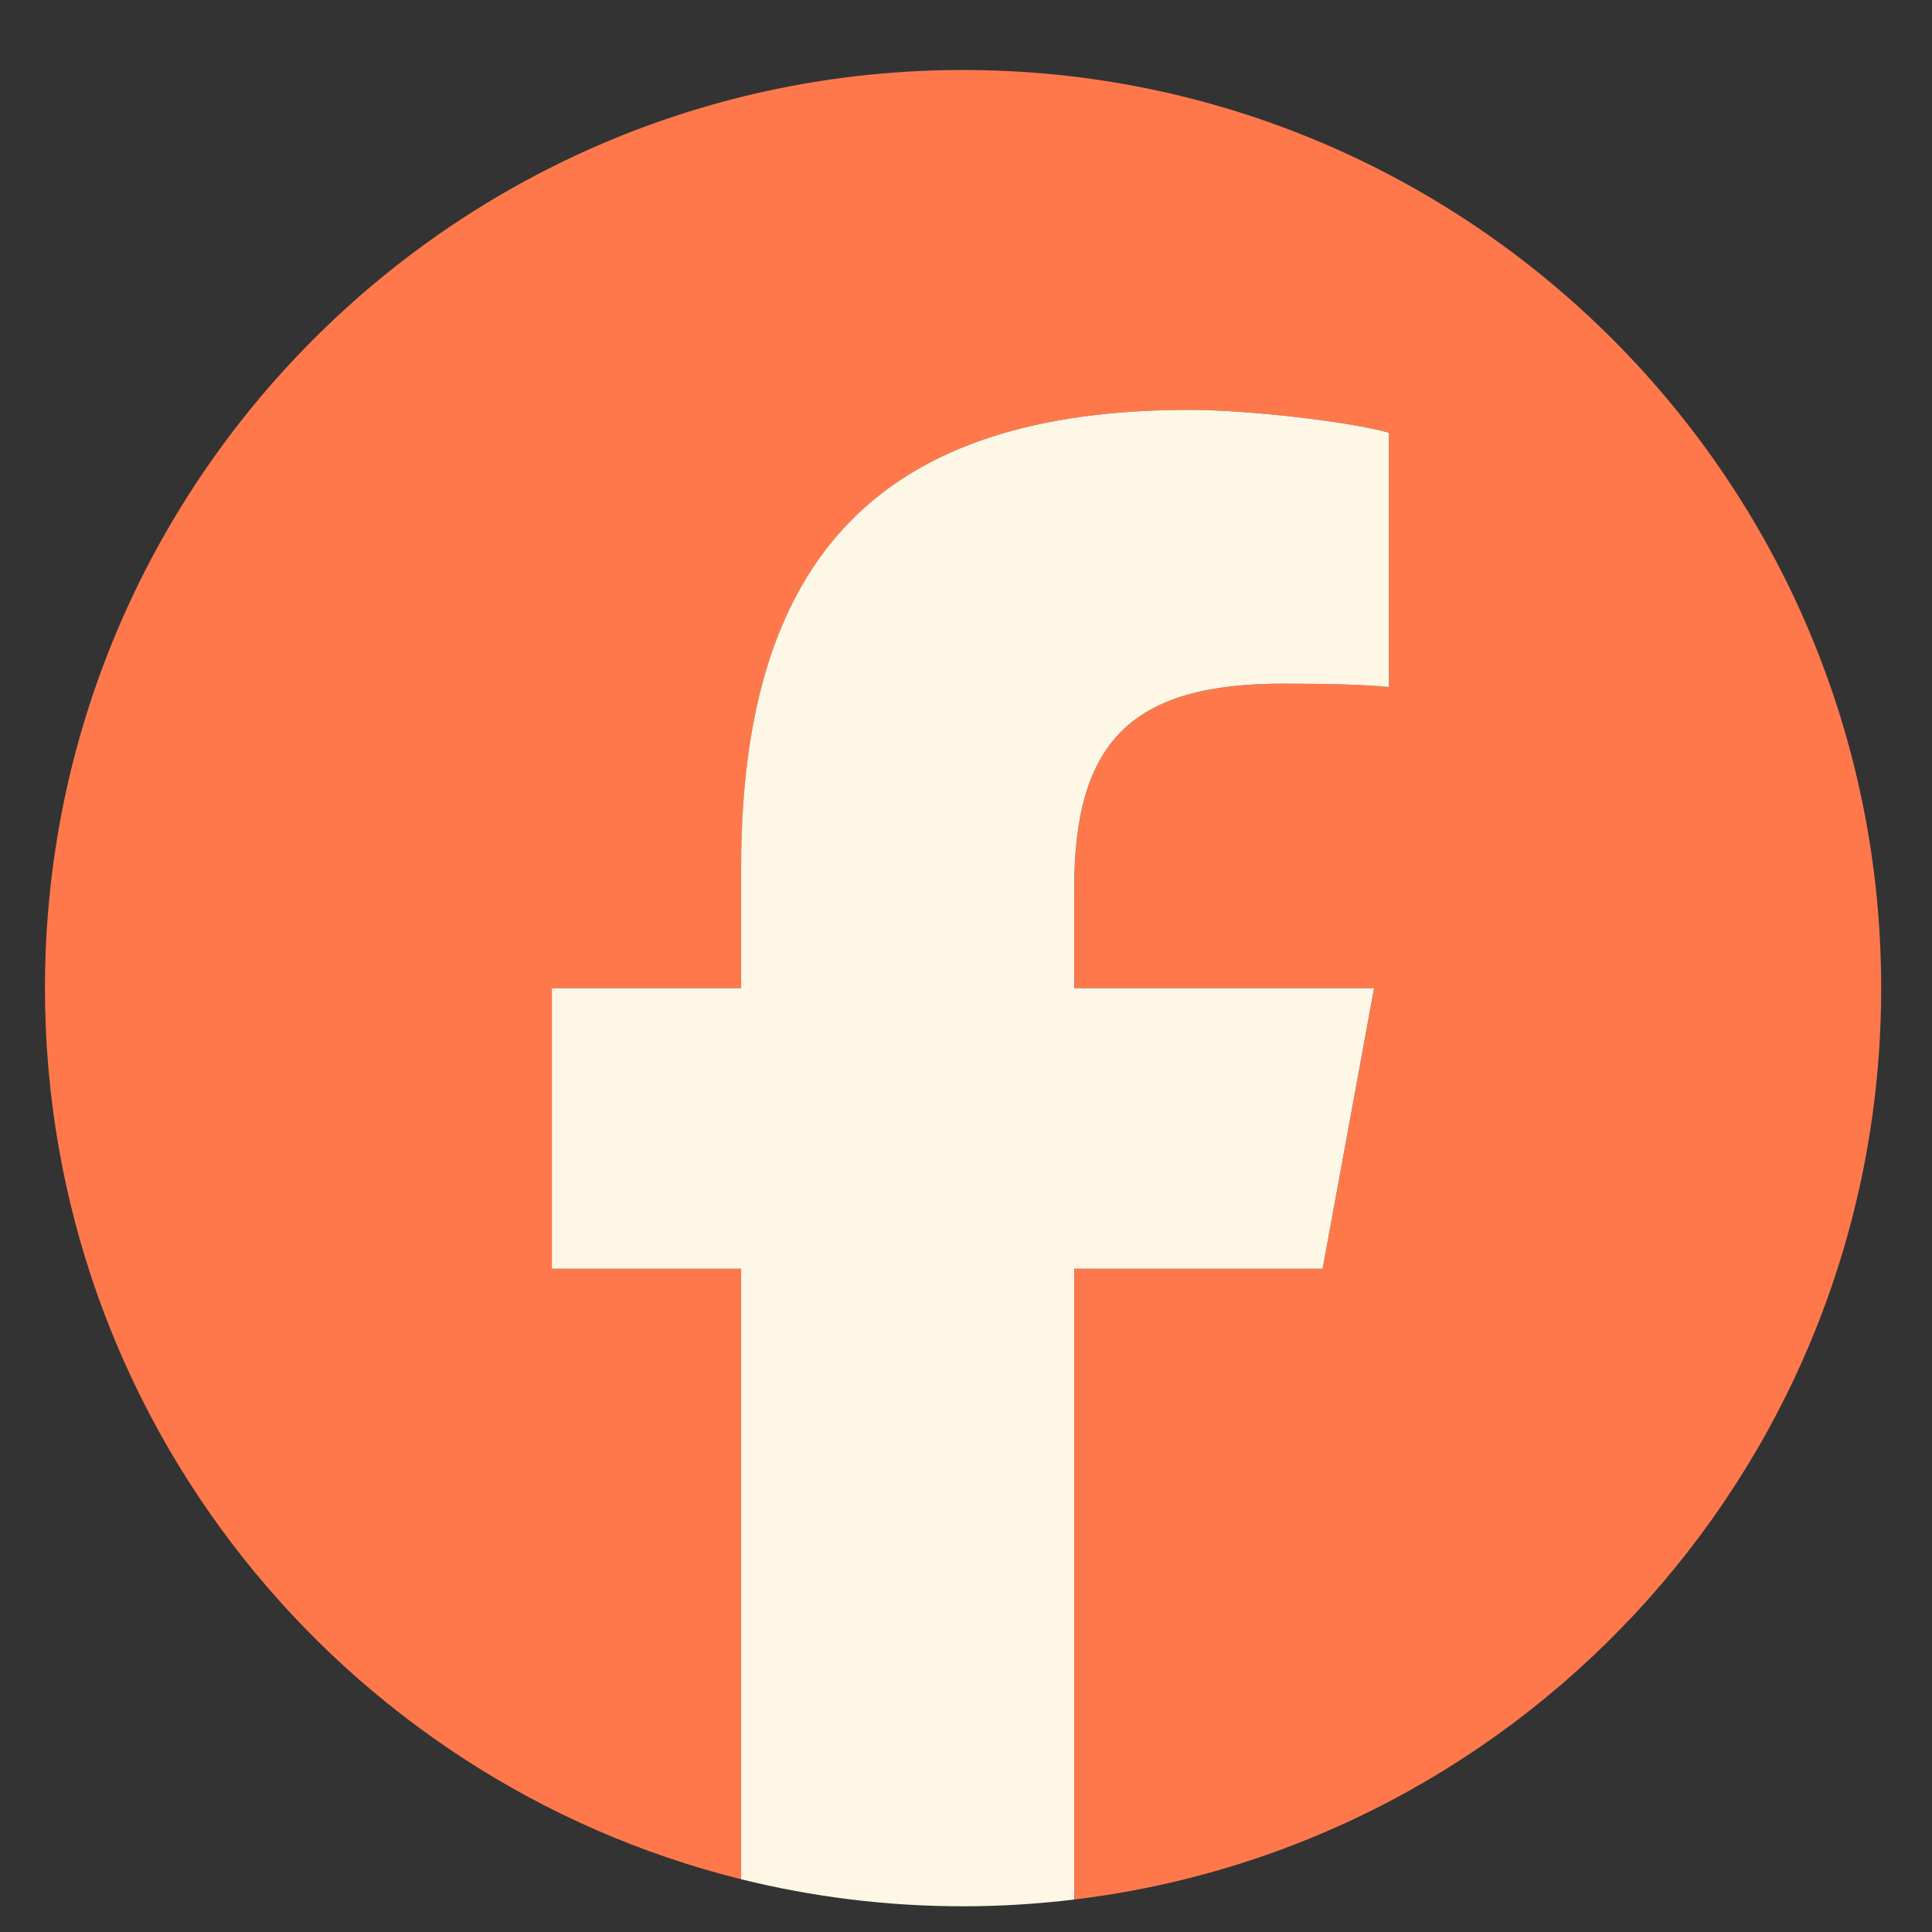
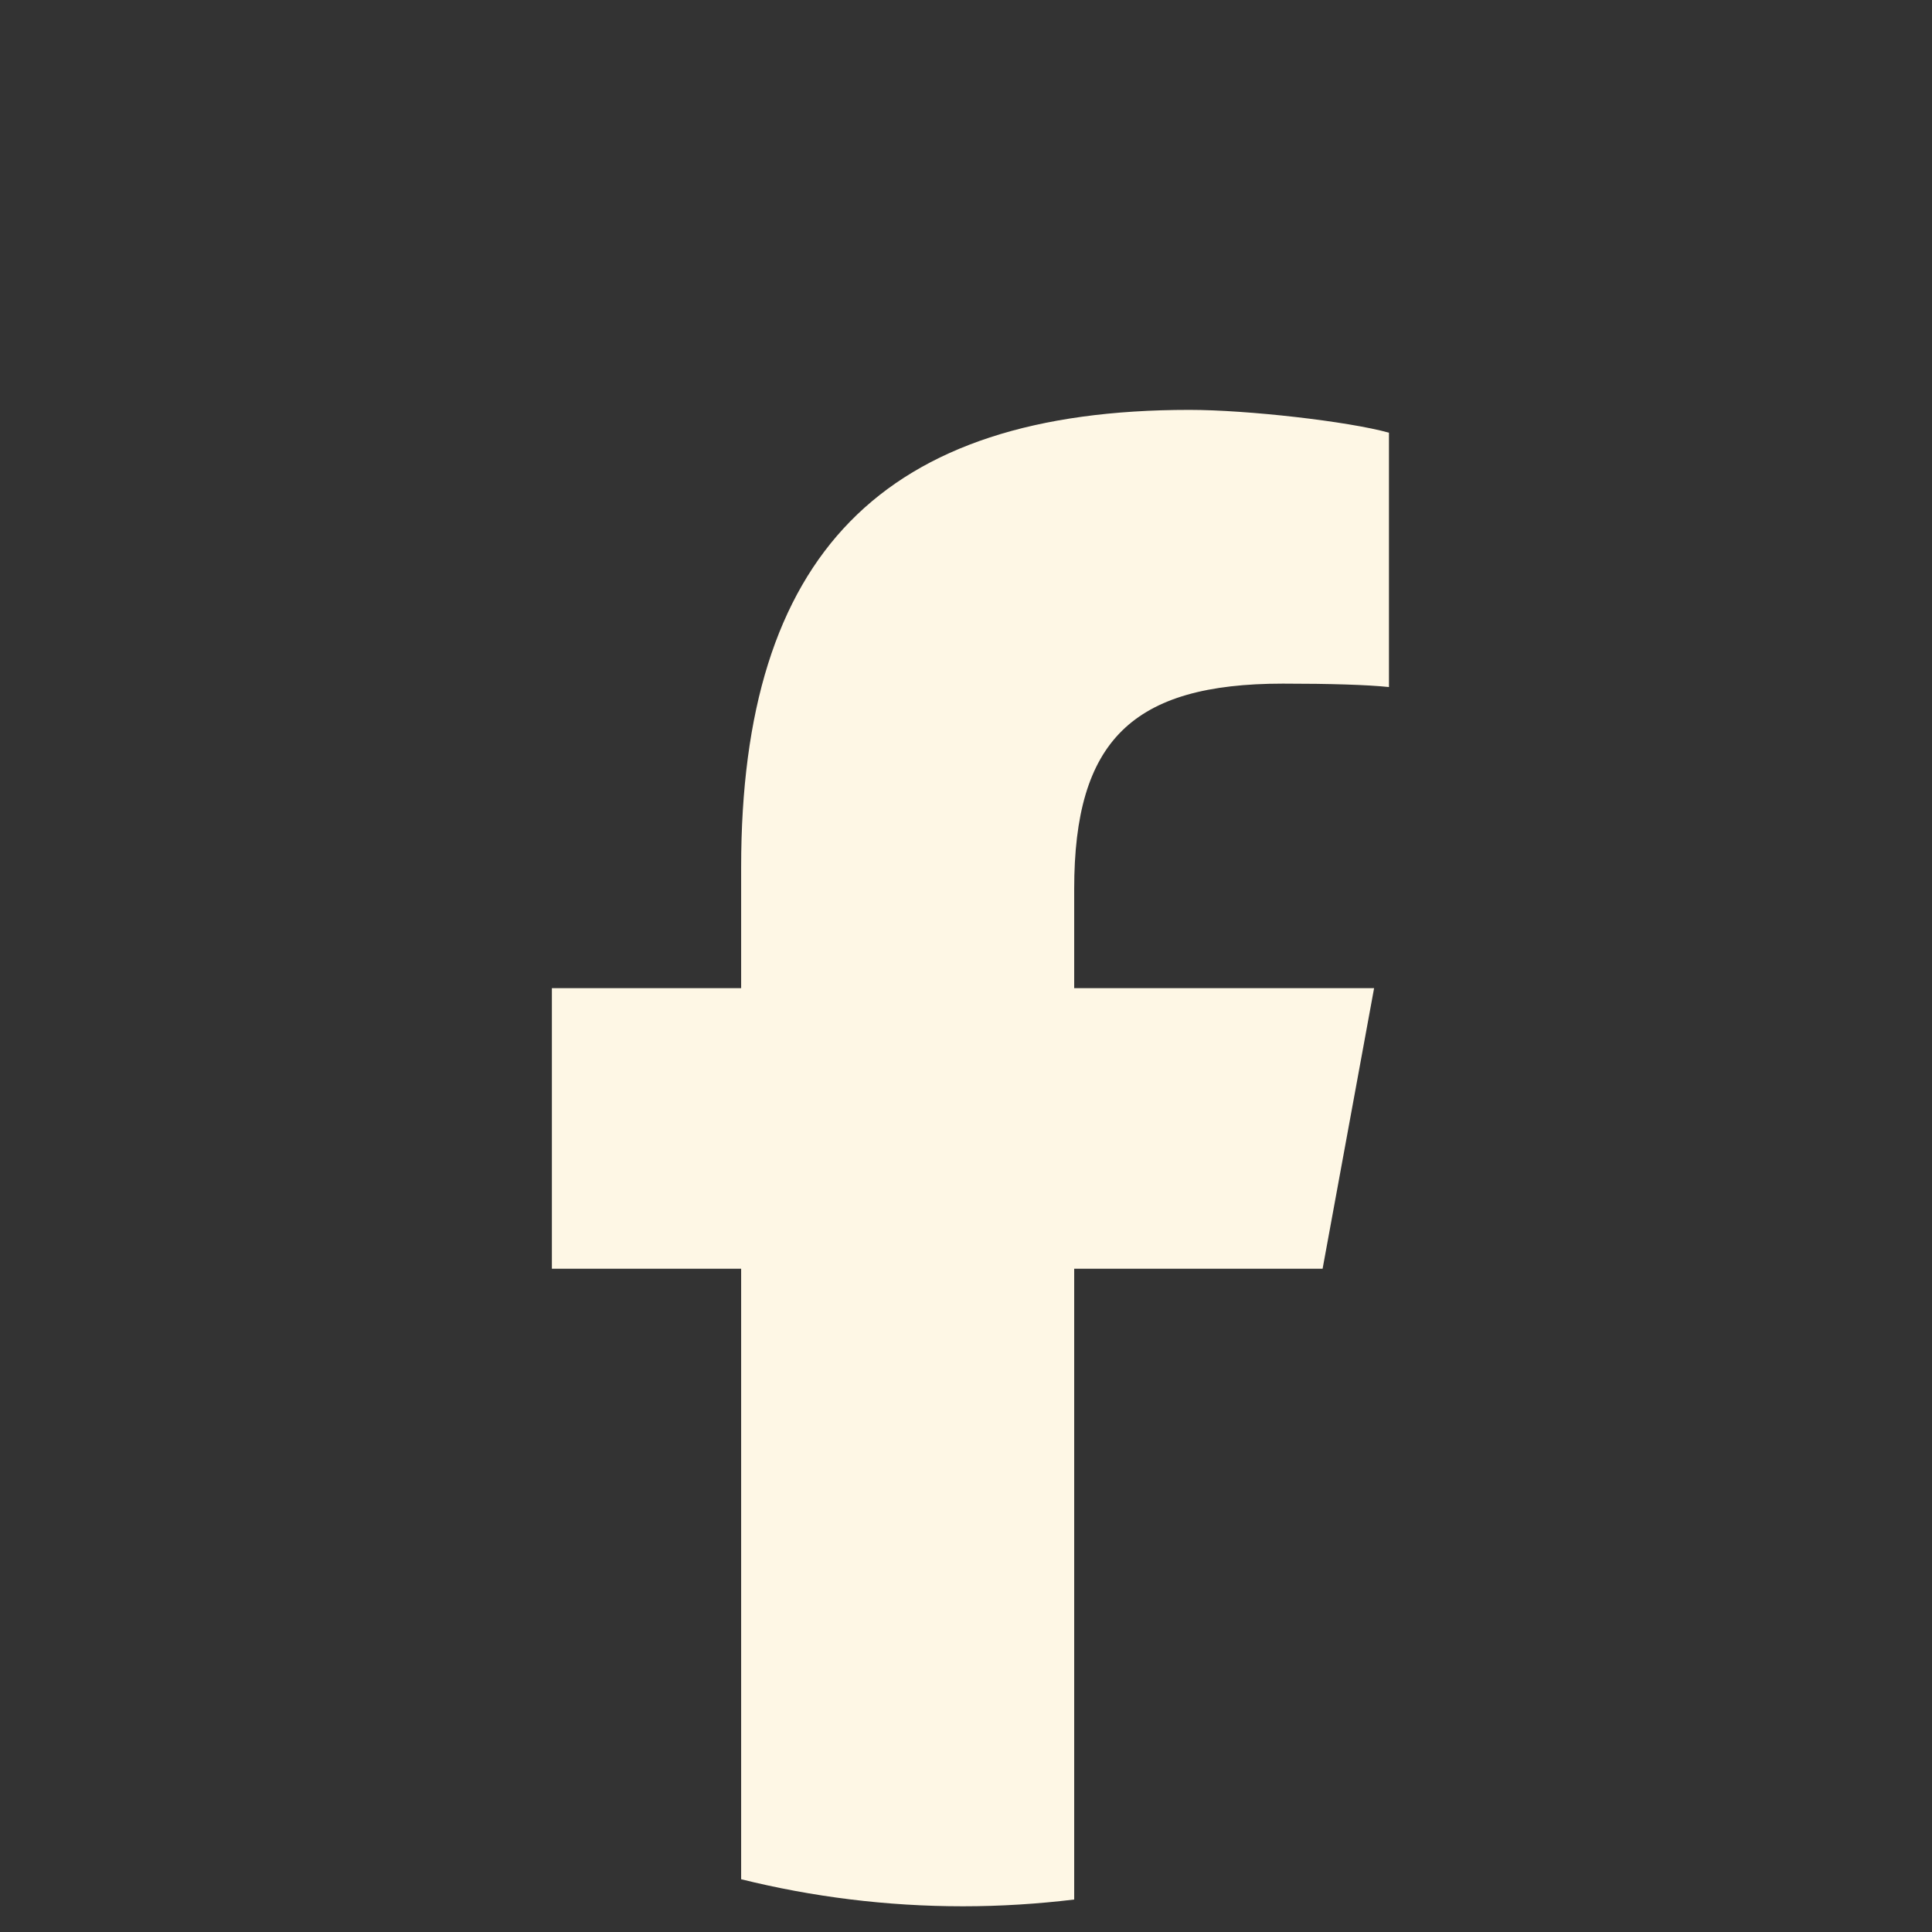
<svg xmlns="http://www.w3.org/2000/svg" width="26" height="26" viewBox="0 0 26 26" fill="none">
  <rect x="0" y="0" width="26" height="26" fill="#333333" stroke="none" />
-   <path d="M25.316 13.298C25.316 6.474 19.784 0.942 12.96 0.942C6.136 0.942 0.605 6.474 0.605 13.298C0.605 19.092 4.594 23.954 9.975 25.29V17.074H7.428V13.298H9.975V11.671C9.975 7.466 11.879 5.516 16.007 5.516C16.79 5.516 18.141 5.67 18.693 5.823V9.246C18.402 9.215 17.895 9.2 17.266 9.2C15.24 9.2 14.457 9.967 14.457 11.963V13.298H18.493L17.799 17.074H14.457V25.563C20.575 24.824 25.316 19.615 25.316 13.298Z" fill="#FF784C" />
  <path d="M17.799 17.074L18.492 13.298H14.456V11.963C14.456 9.967 15.239 9.2 17.265 9.2C17.894 9.2 18.401 9.215 18.692 9.246V5.823C18.14 5.67 16.789 5.516 16.006 5.516C11.878 5.516 9.974 7.466 9.974 11.671V13.298H7.427V17.074H9.974V25.29C10.93 25.527 11.93 25.654 12.959 25.654C13.466 25.654 13.965 25.622 14.456 25.563V17.074H17.799Z" fill="#FEF7E5" />
</svg>